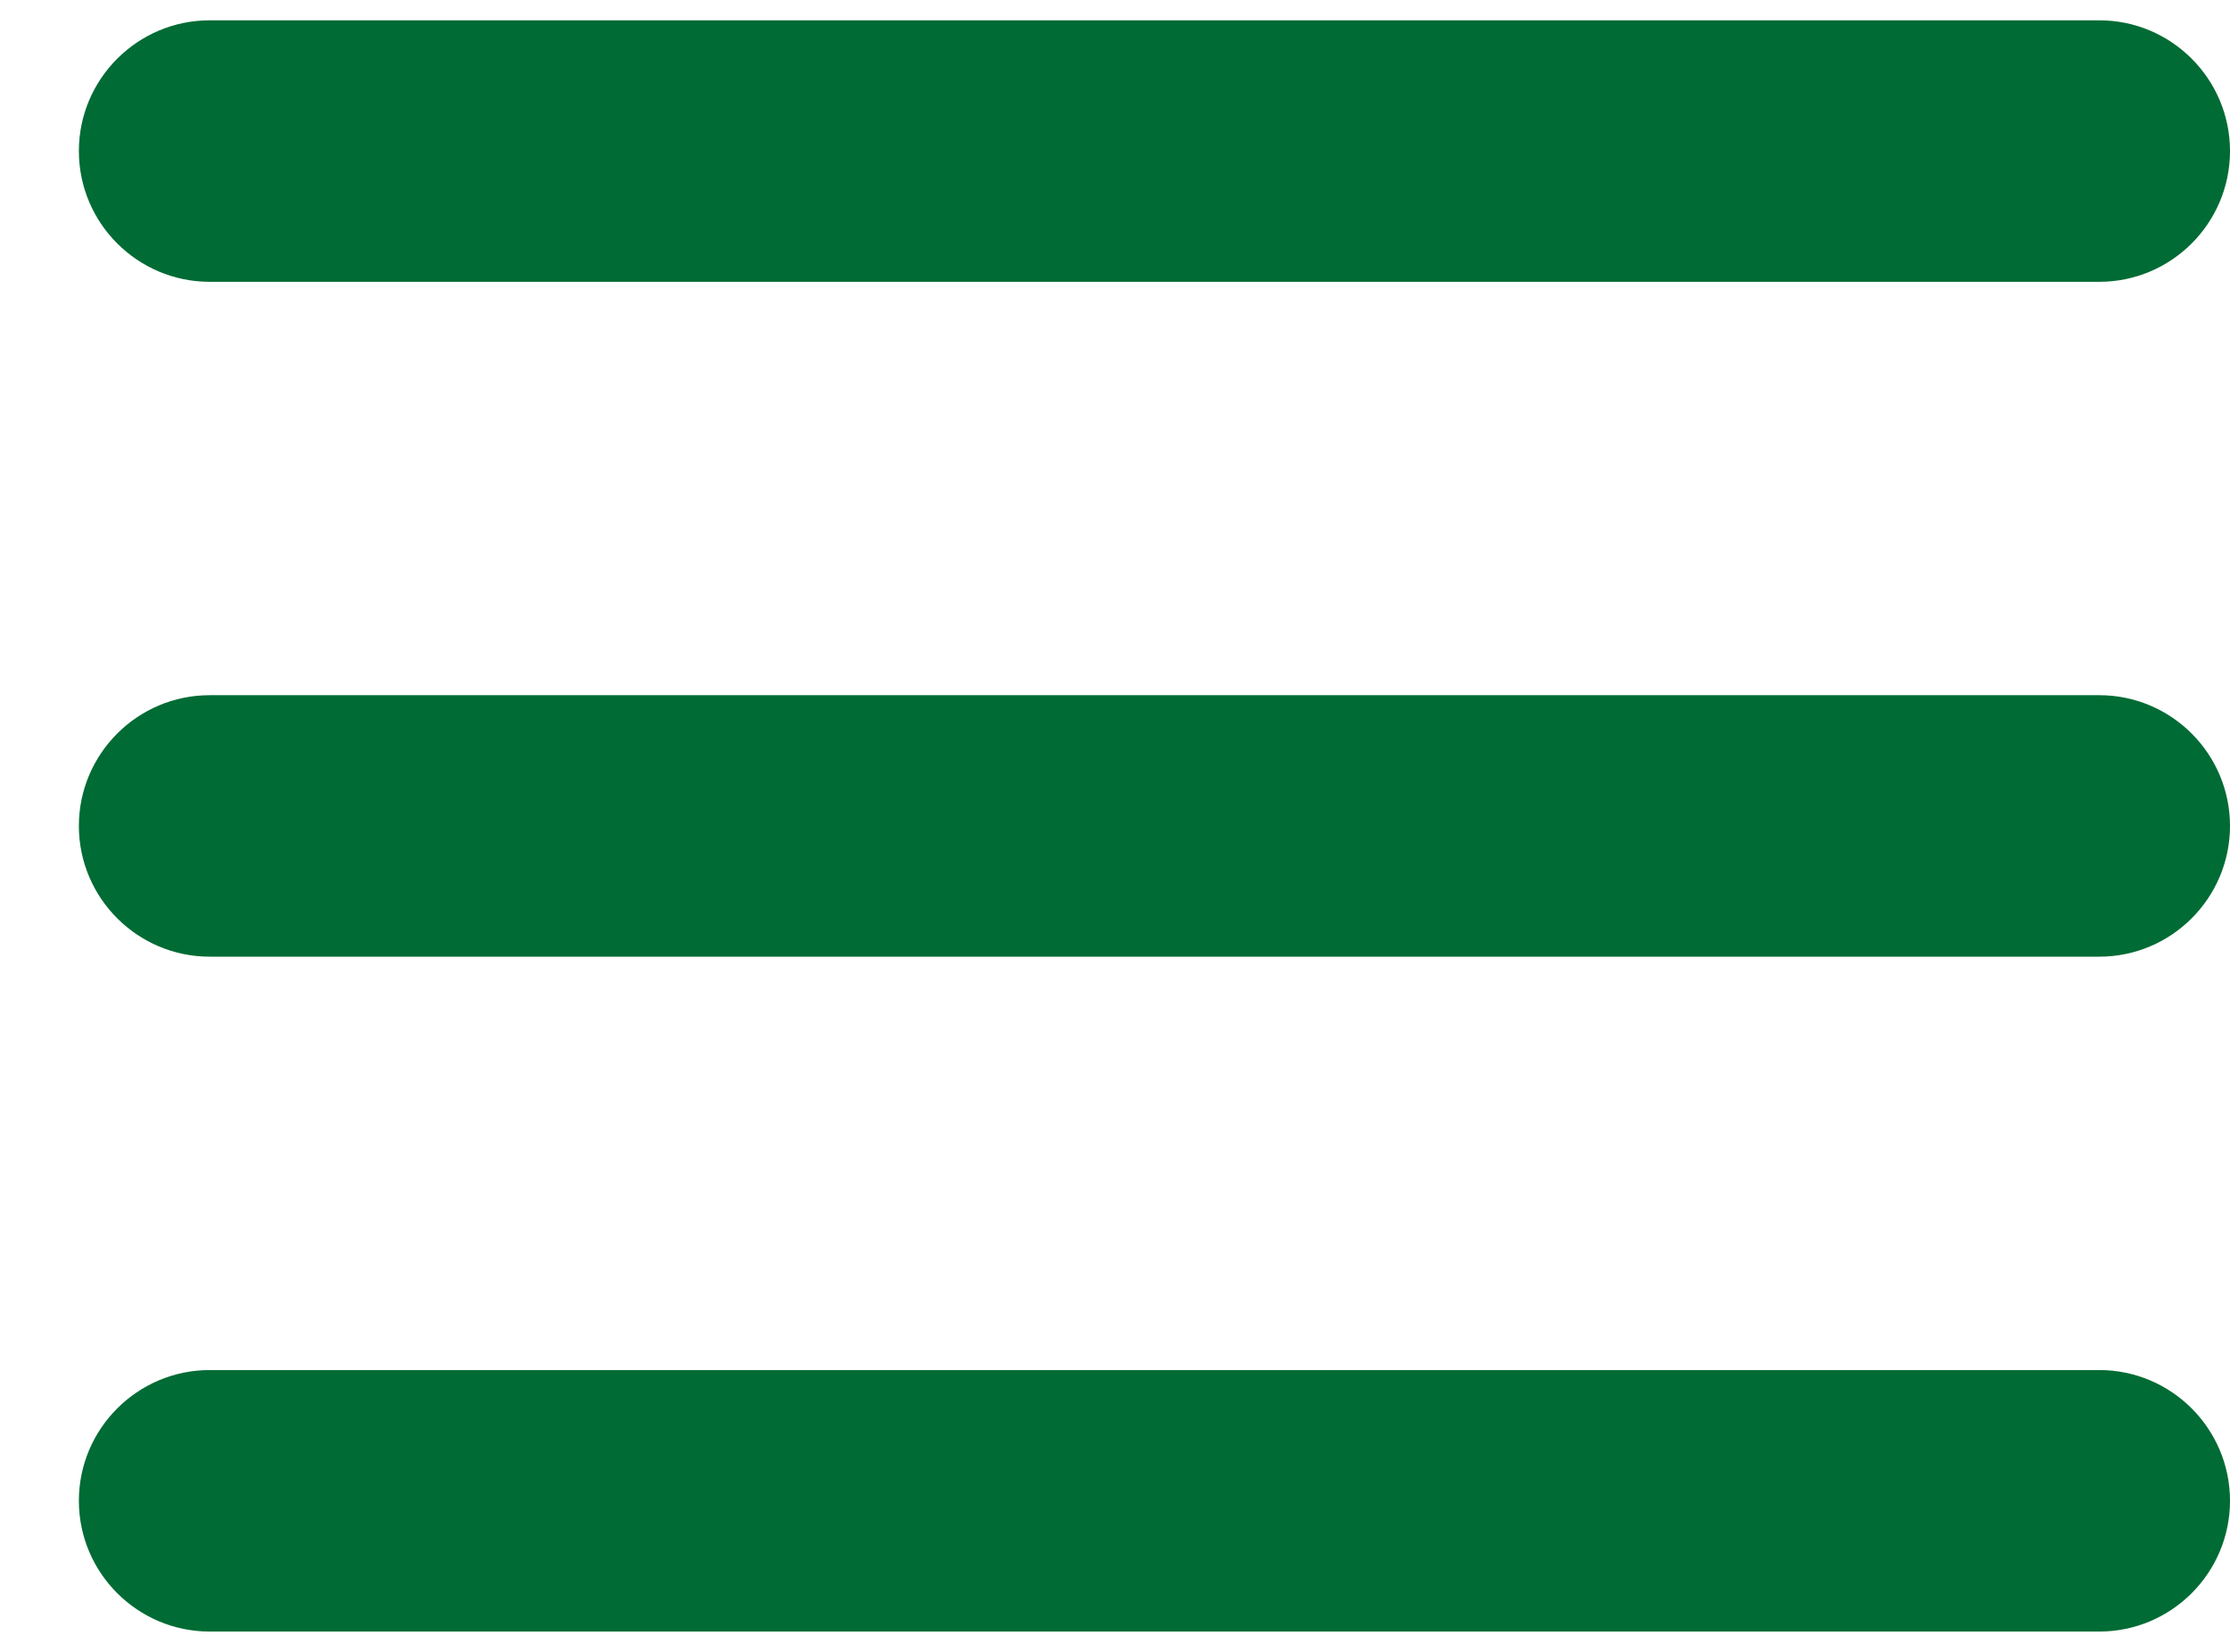
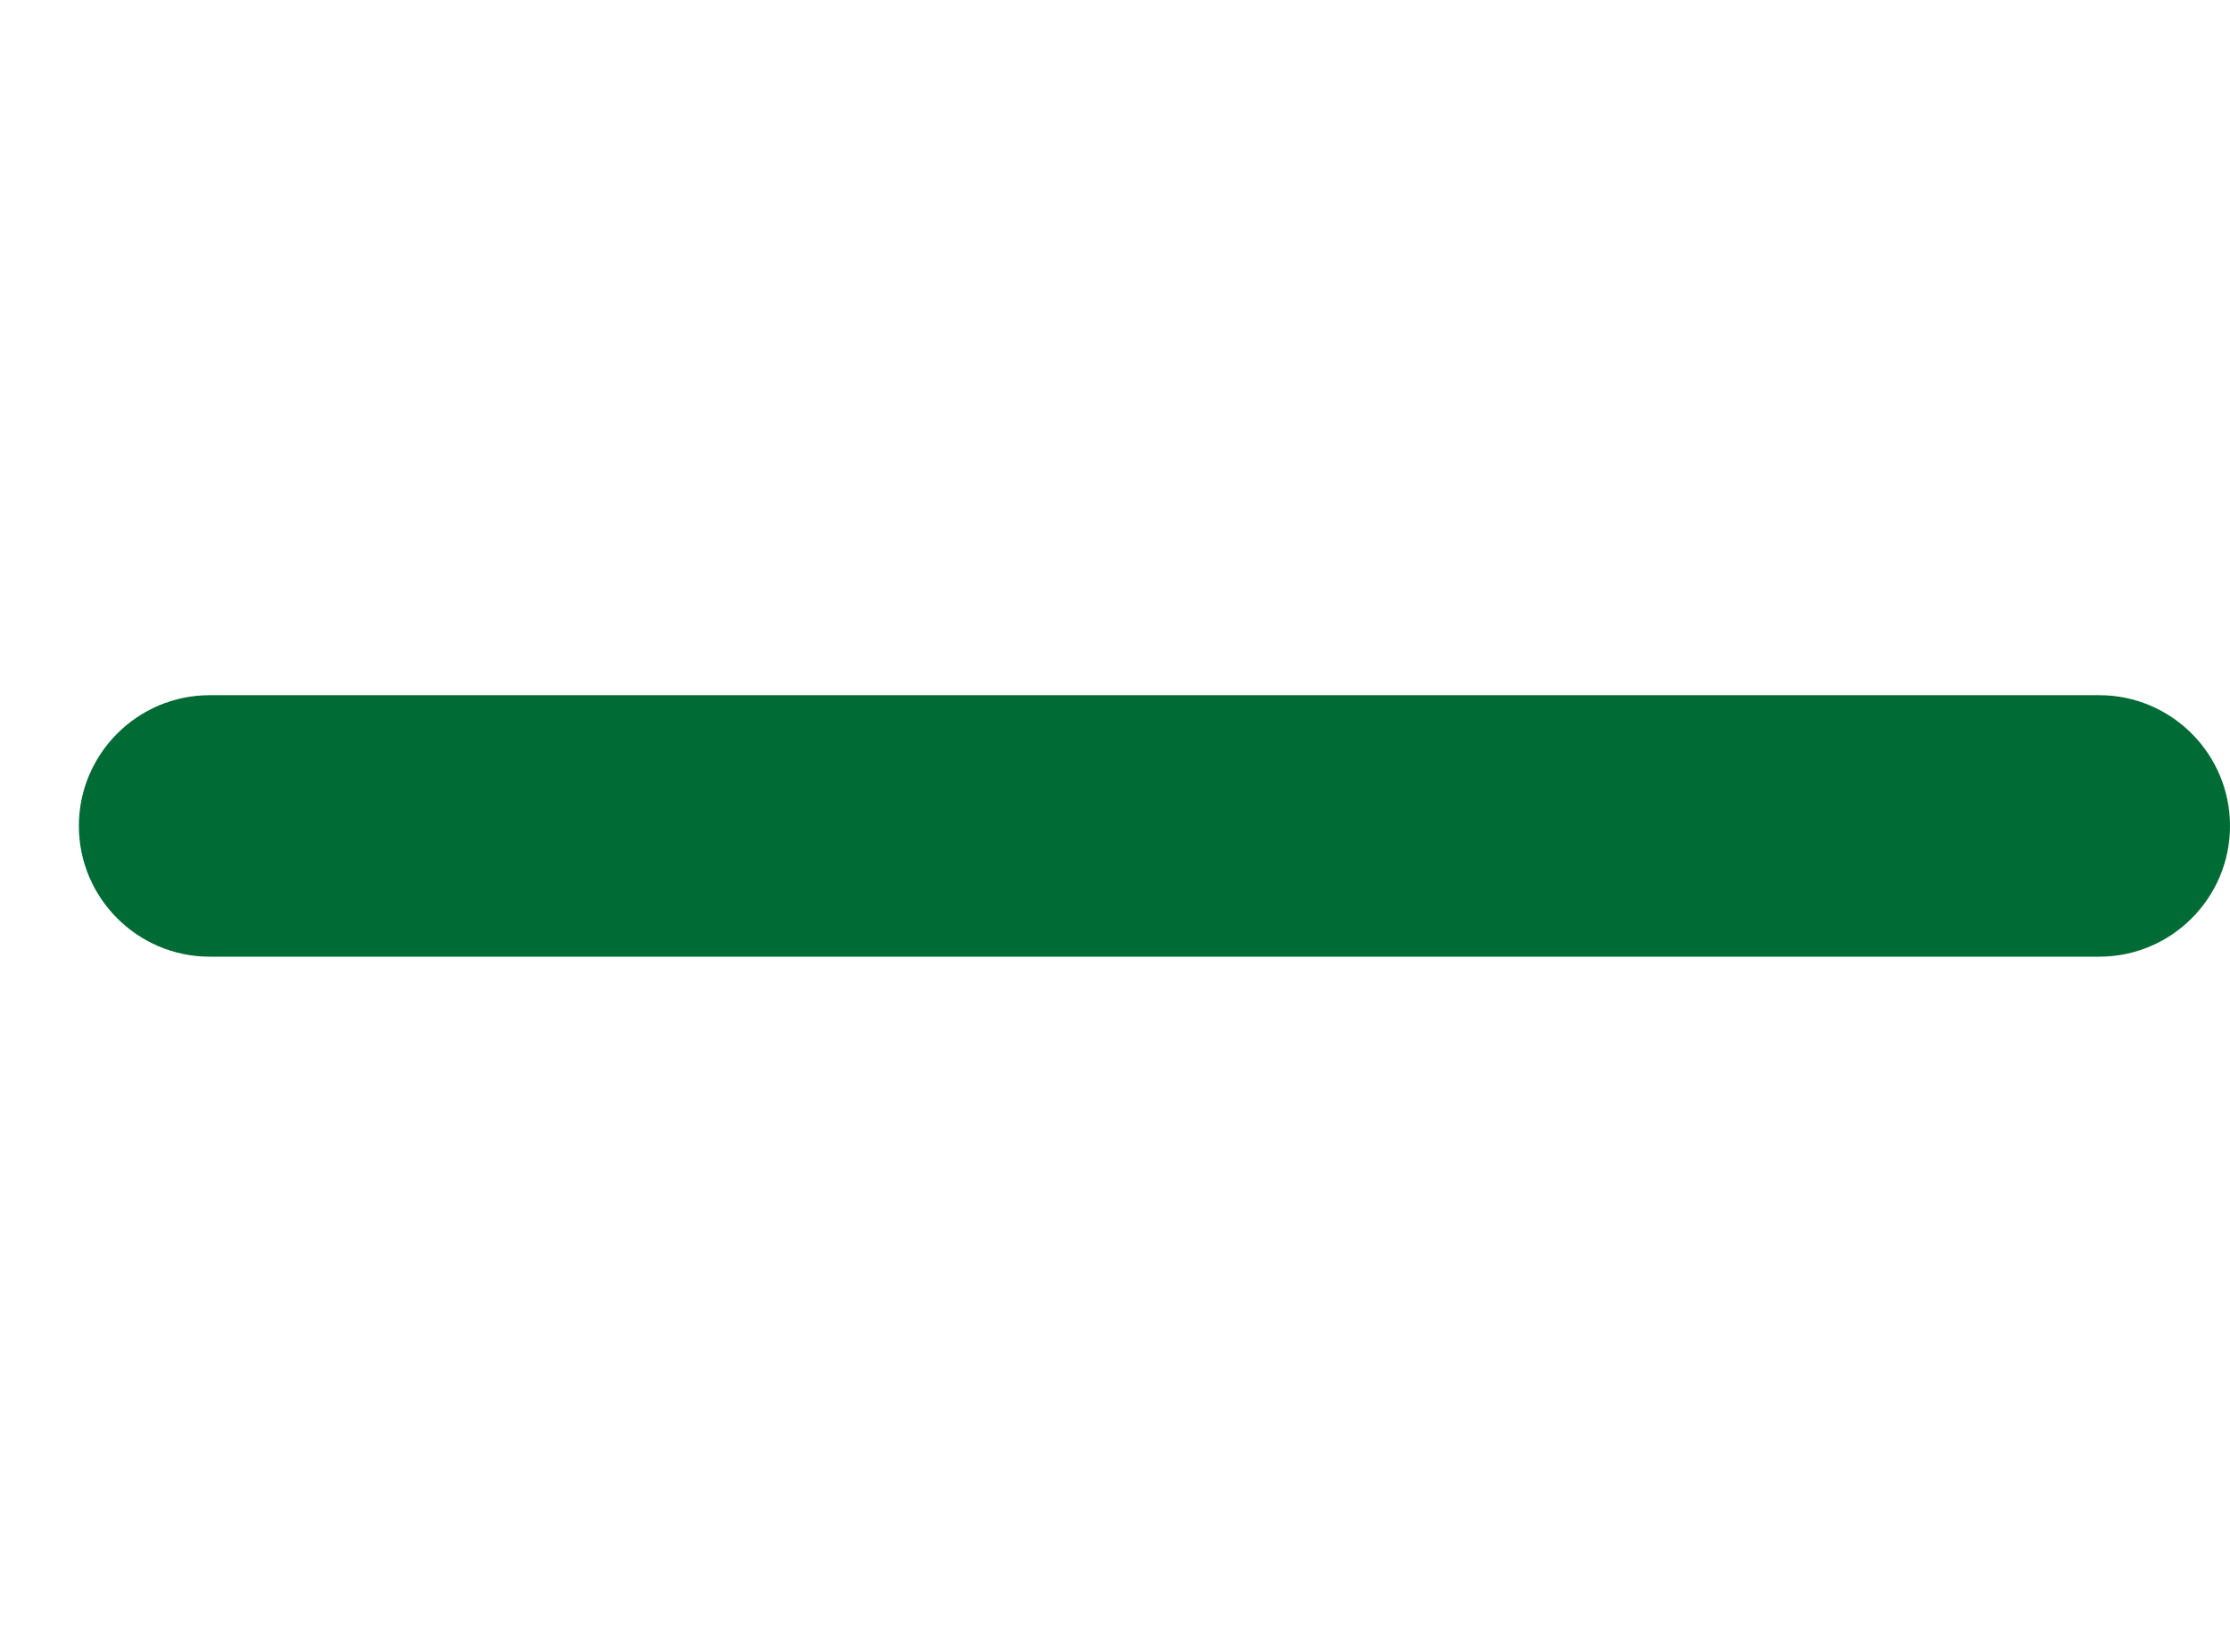
<svg xmlns="http://www.w3.org/2000/svg" width="27" height="20" viewBox="0 0 27 20" fill="none">
-   <path d="M2.539 3.412H25.417C26.29 3.412 27 2.702 27 1.829C27 0.956 26.29 0.246 25.417 0.246H2.539C1.666 0.246 0.955 0.956 0.955 1.829C0.955 2.702 1.666 3.412 2.539 3.412Z" fill="#006B34" />
  <path d="M25.417 8.417H2.539C1.666 8.417 0.955 9.127 0.955 10C0.955 10.873 1.666 11.583 2.539 11.583H25.417C26.29 11.583 27 10.873 27 10C27 9.127 26.29 8.417 25.417 8.417Z" fill="#006B34" />
-   <path d="M25.417 16.588H2.539C1.666 16.588 0.955 17.298 0.955 18.171C0.955 19.044 1.666 19.754 2.539 19.754H25.417C26.29 19.754 27 19.044 27 18.171C27 17.298 26.29 16.588 25.417 16.588Z" fill="#006B34" />
</svg>